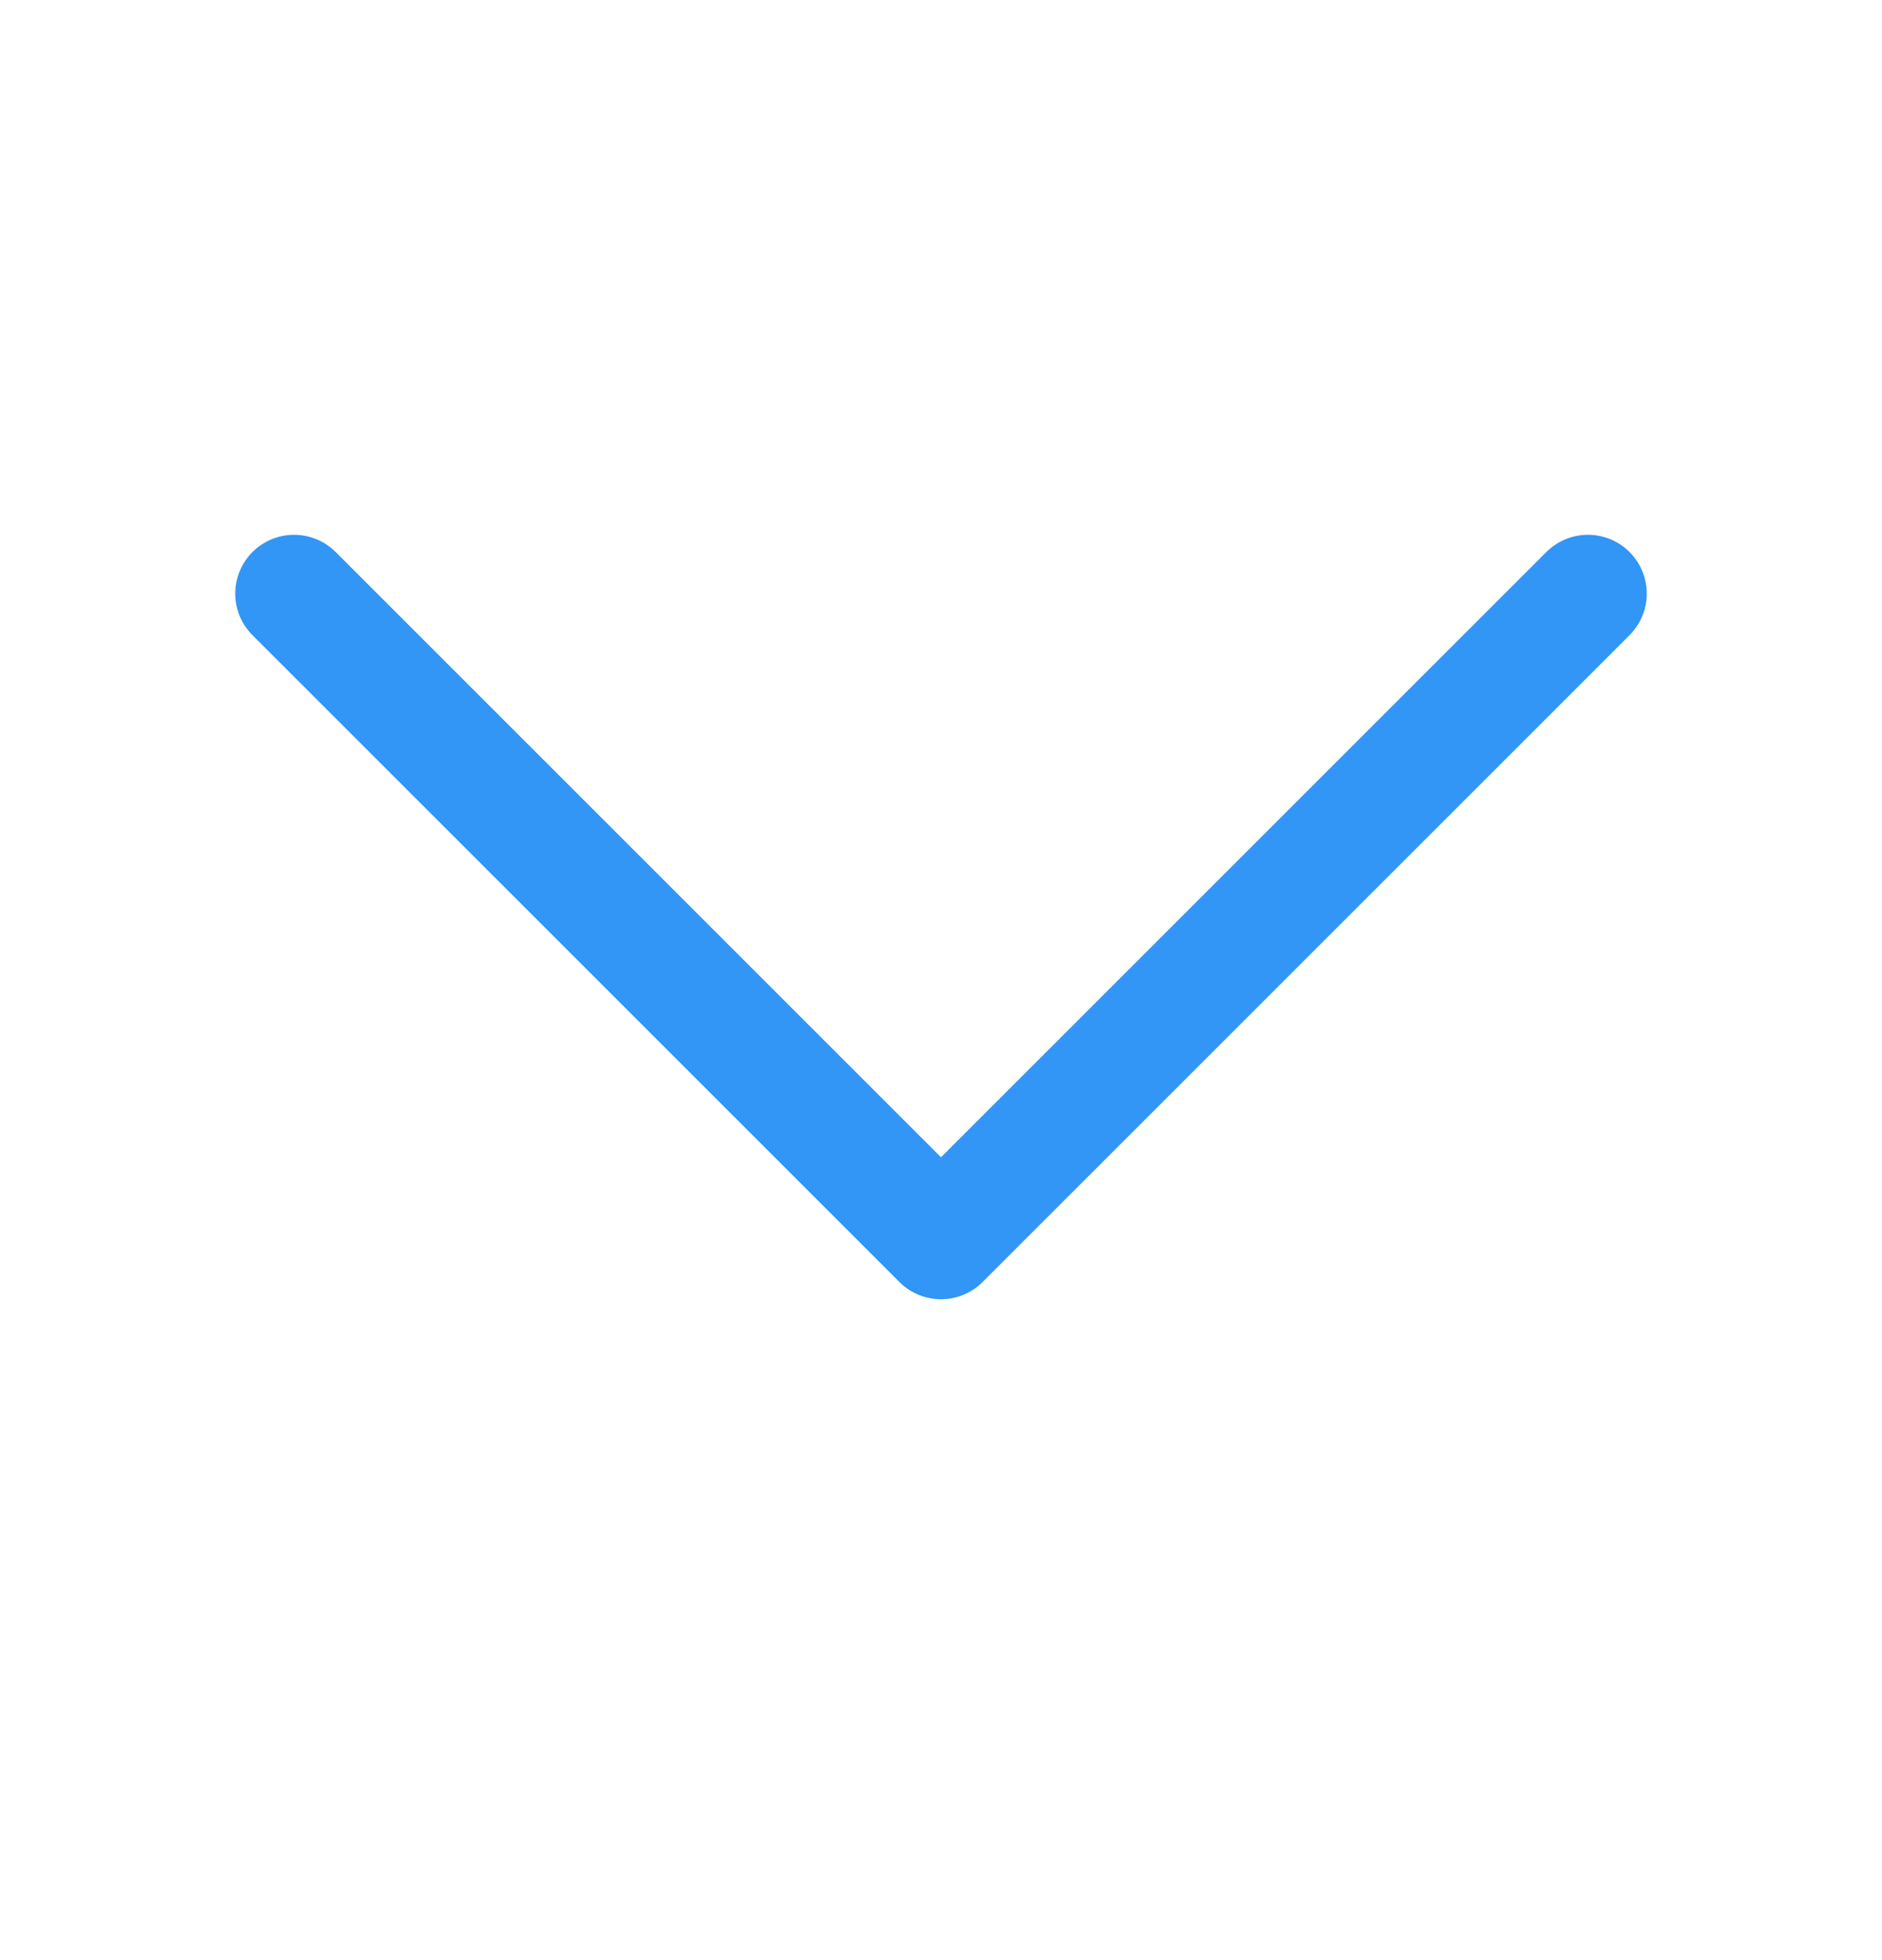
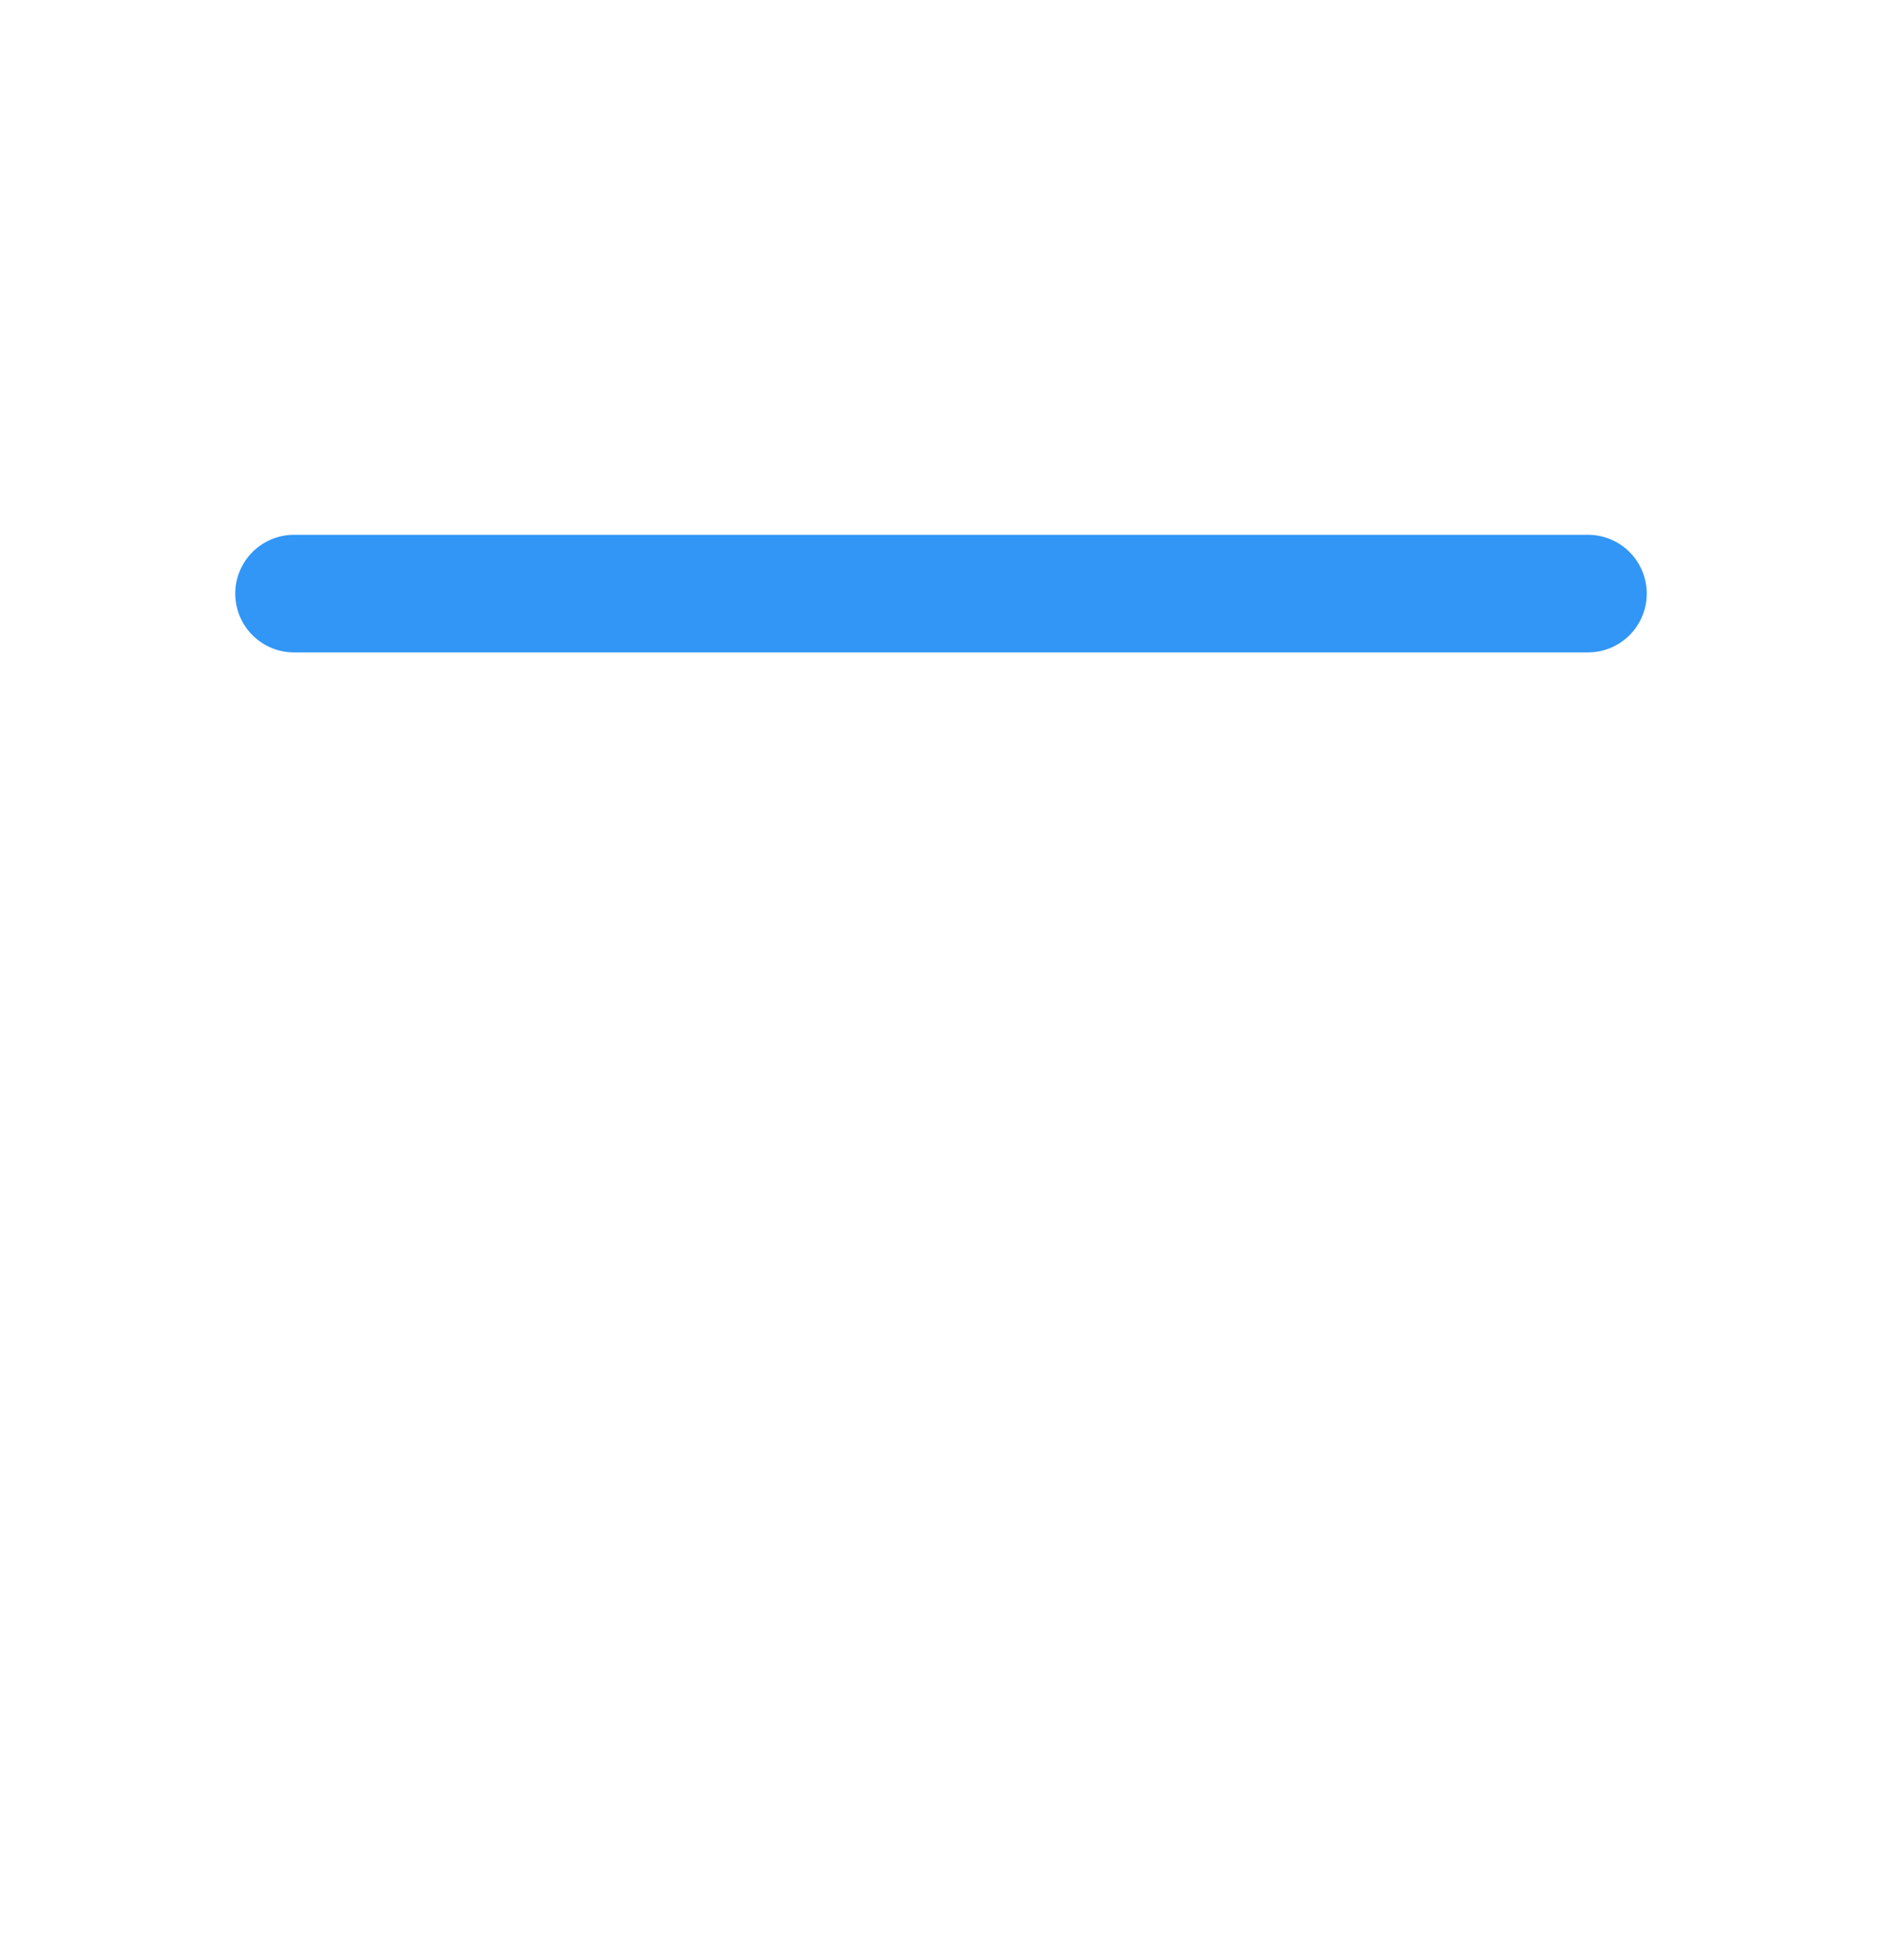
<svg xmlns="http://www.w3.org/2000/svg" width="24" height="25" viewBox="0 0 24 25" fill="none">
-   <path d="M3.75 7.571L12 15.821L20.25 7.571" stroke="#3196F5" stroke-width="1.5" stroke-linecap="round" stroke-linejoin="round" />
+   <path d="M3.75 7.571L20.25 7.571" stroke="#3196F5" stroke-width="1.5" stroke-linecap="round" stroke-linejoin="round" />
</svg>